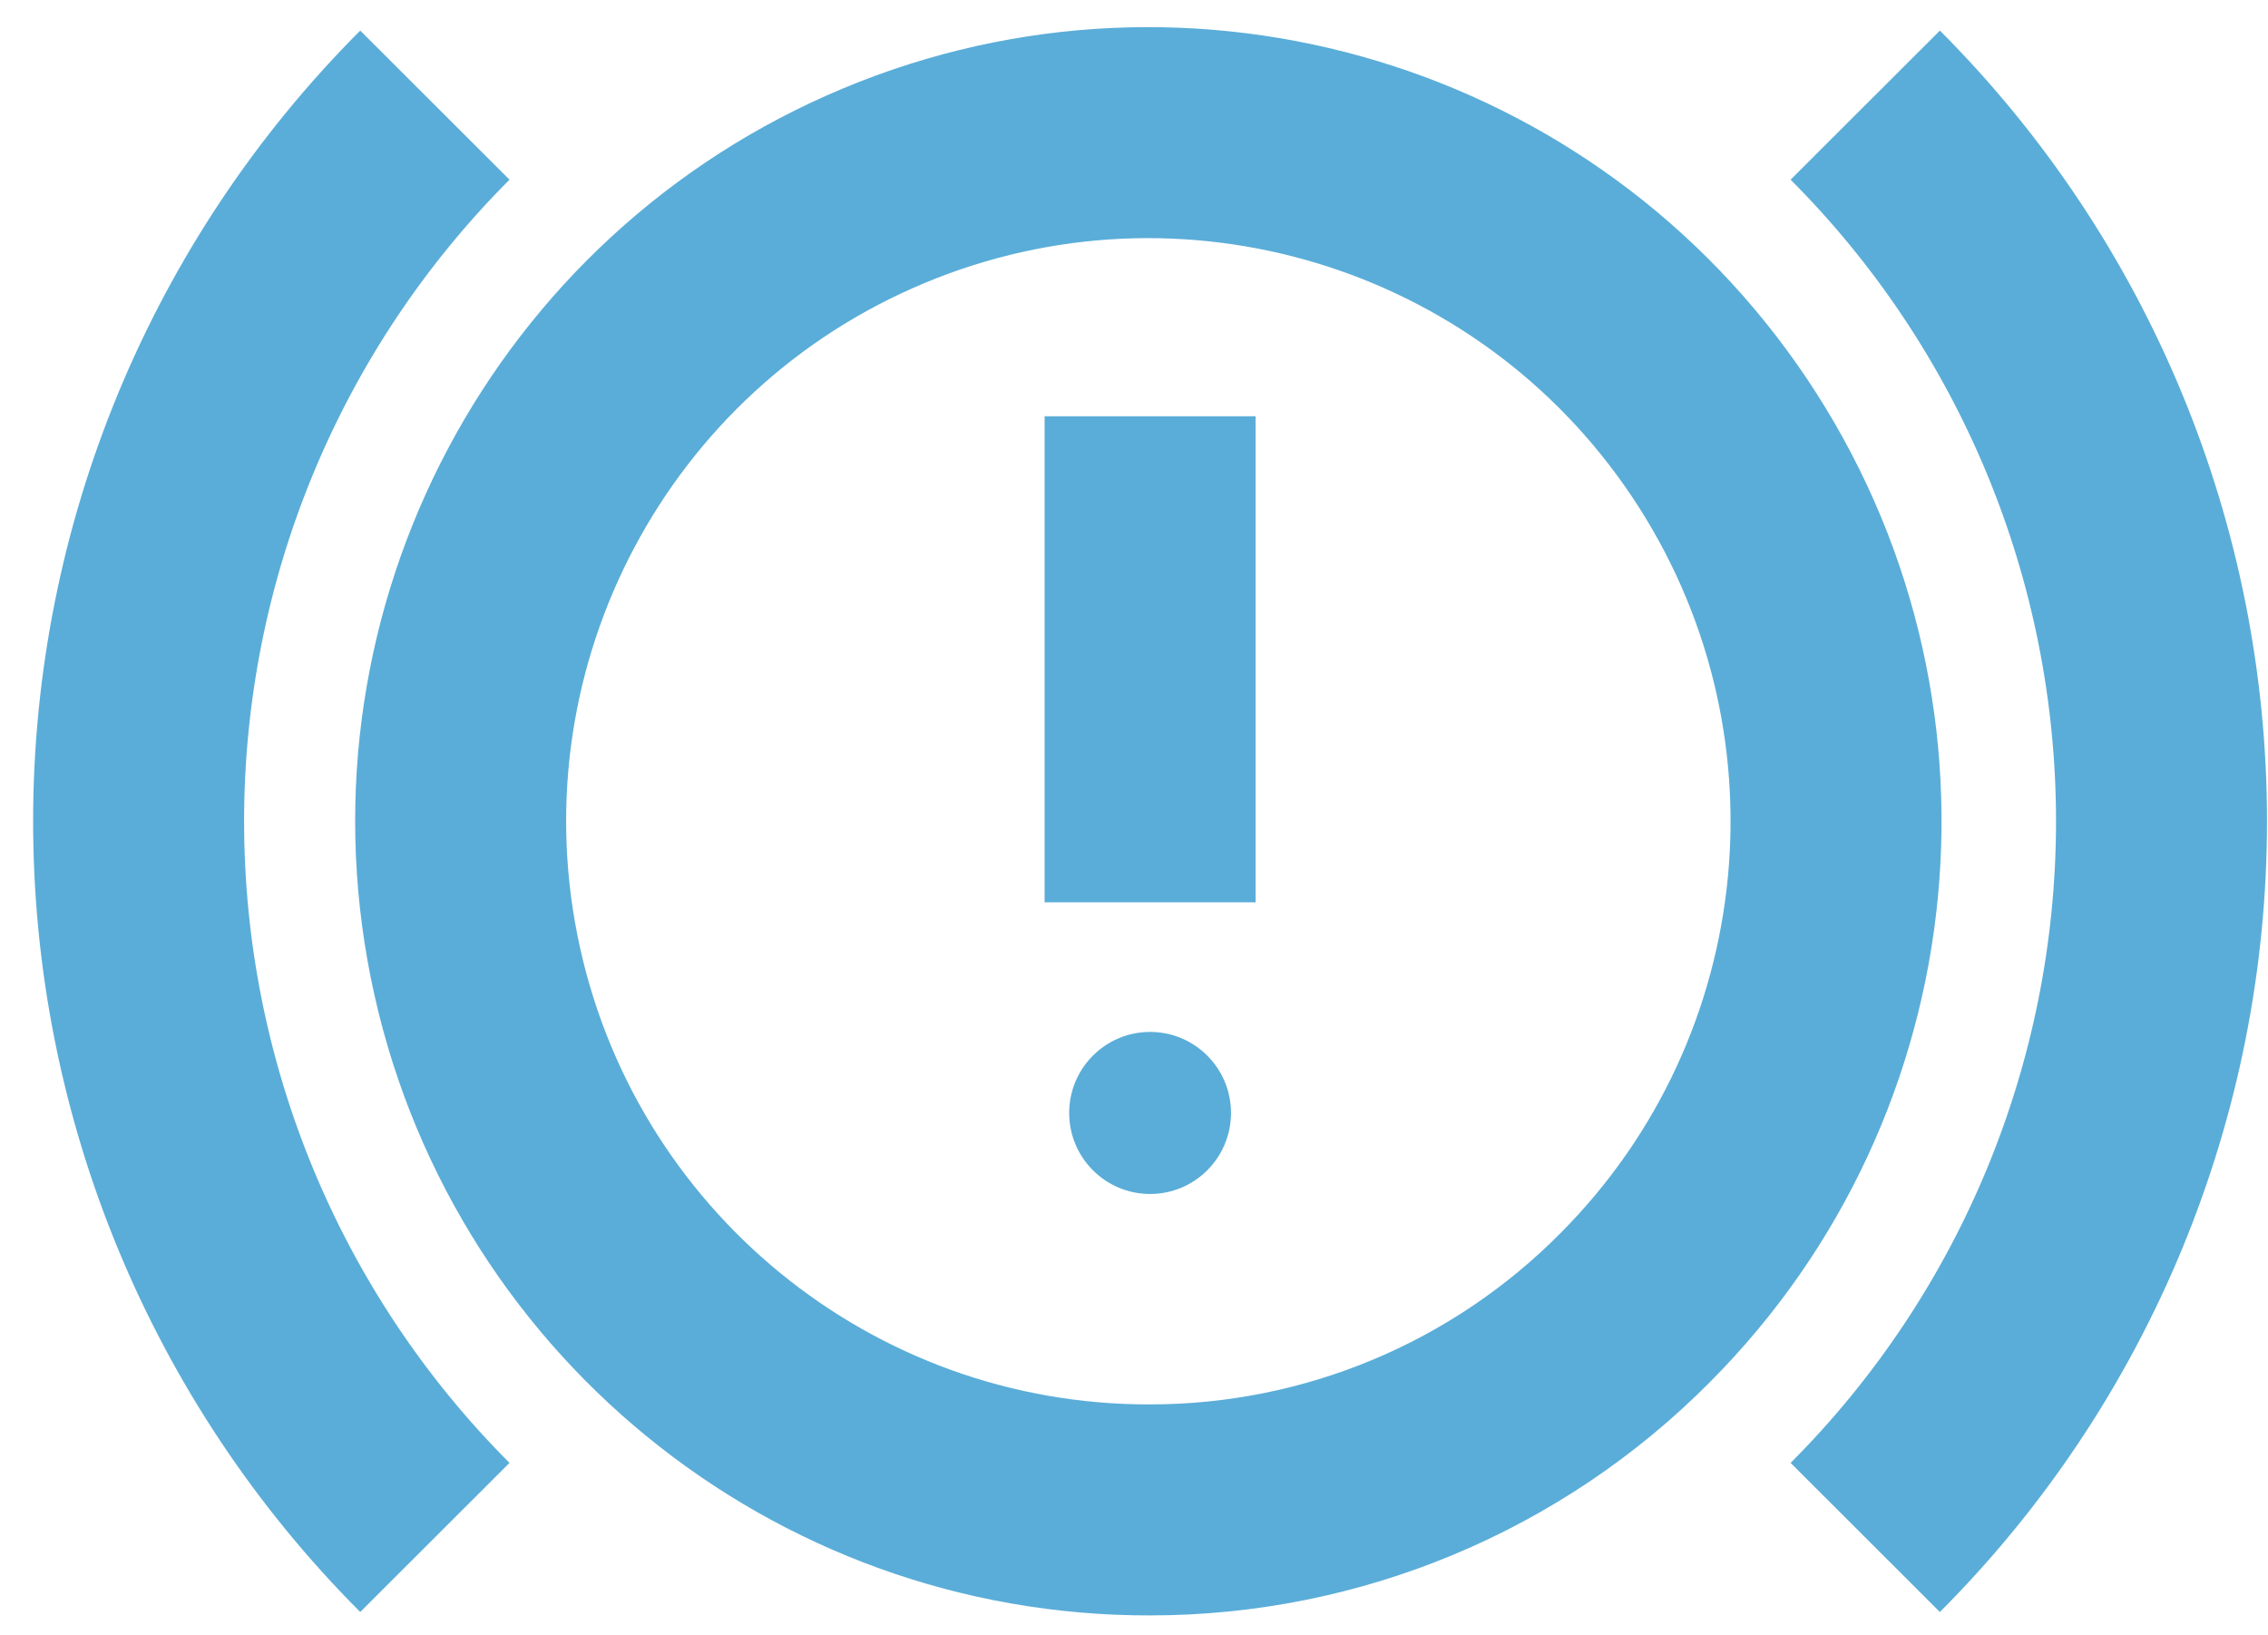
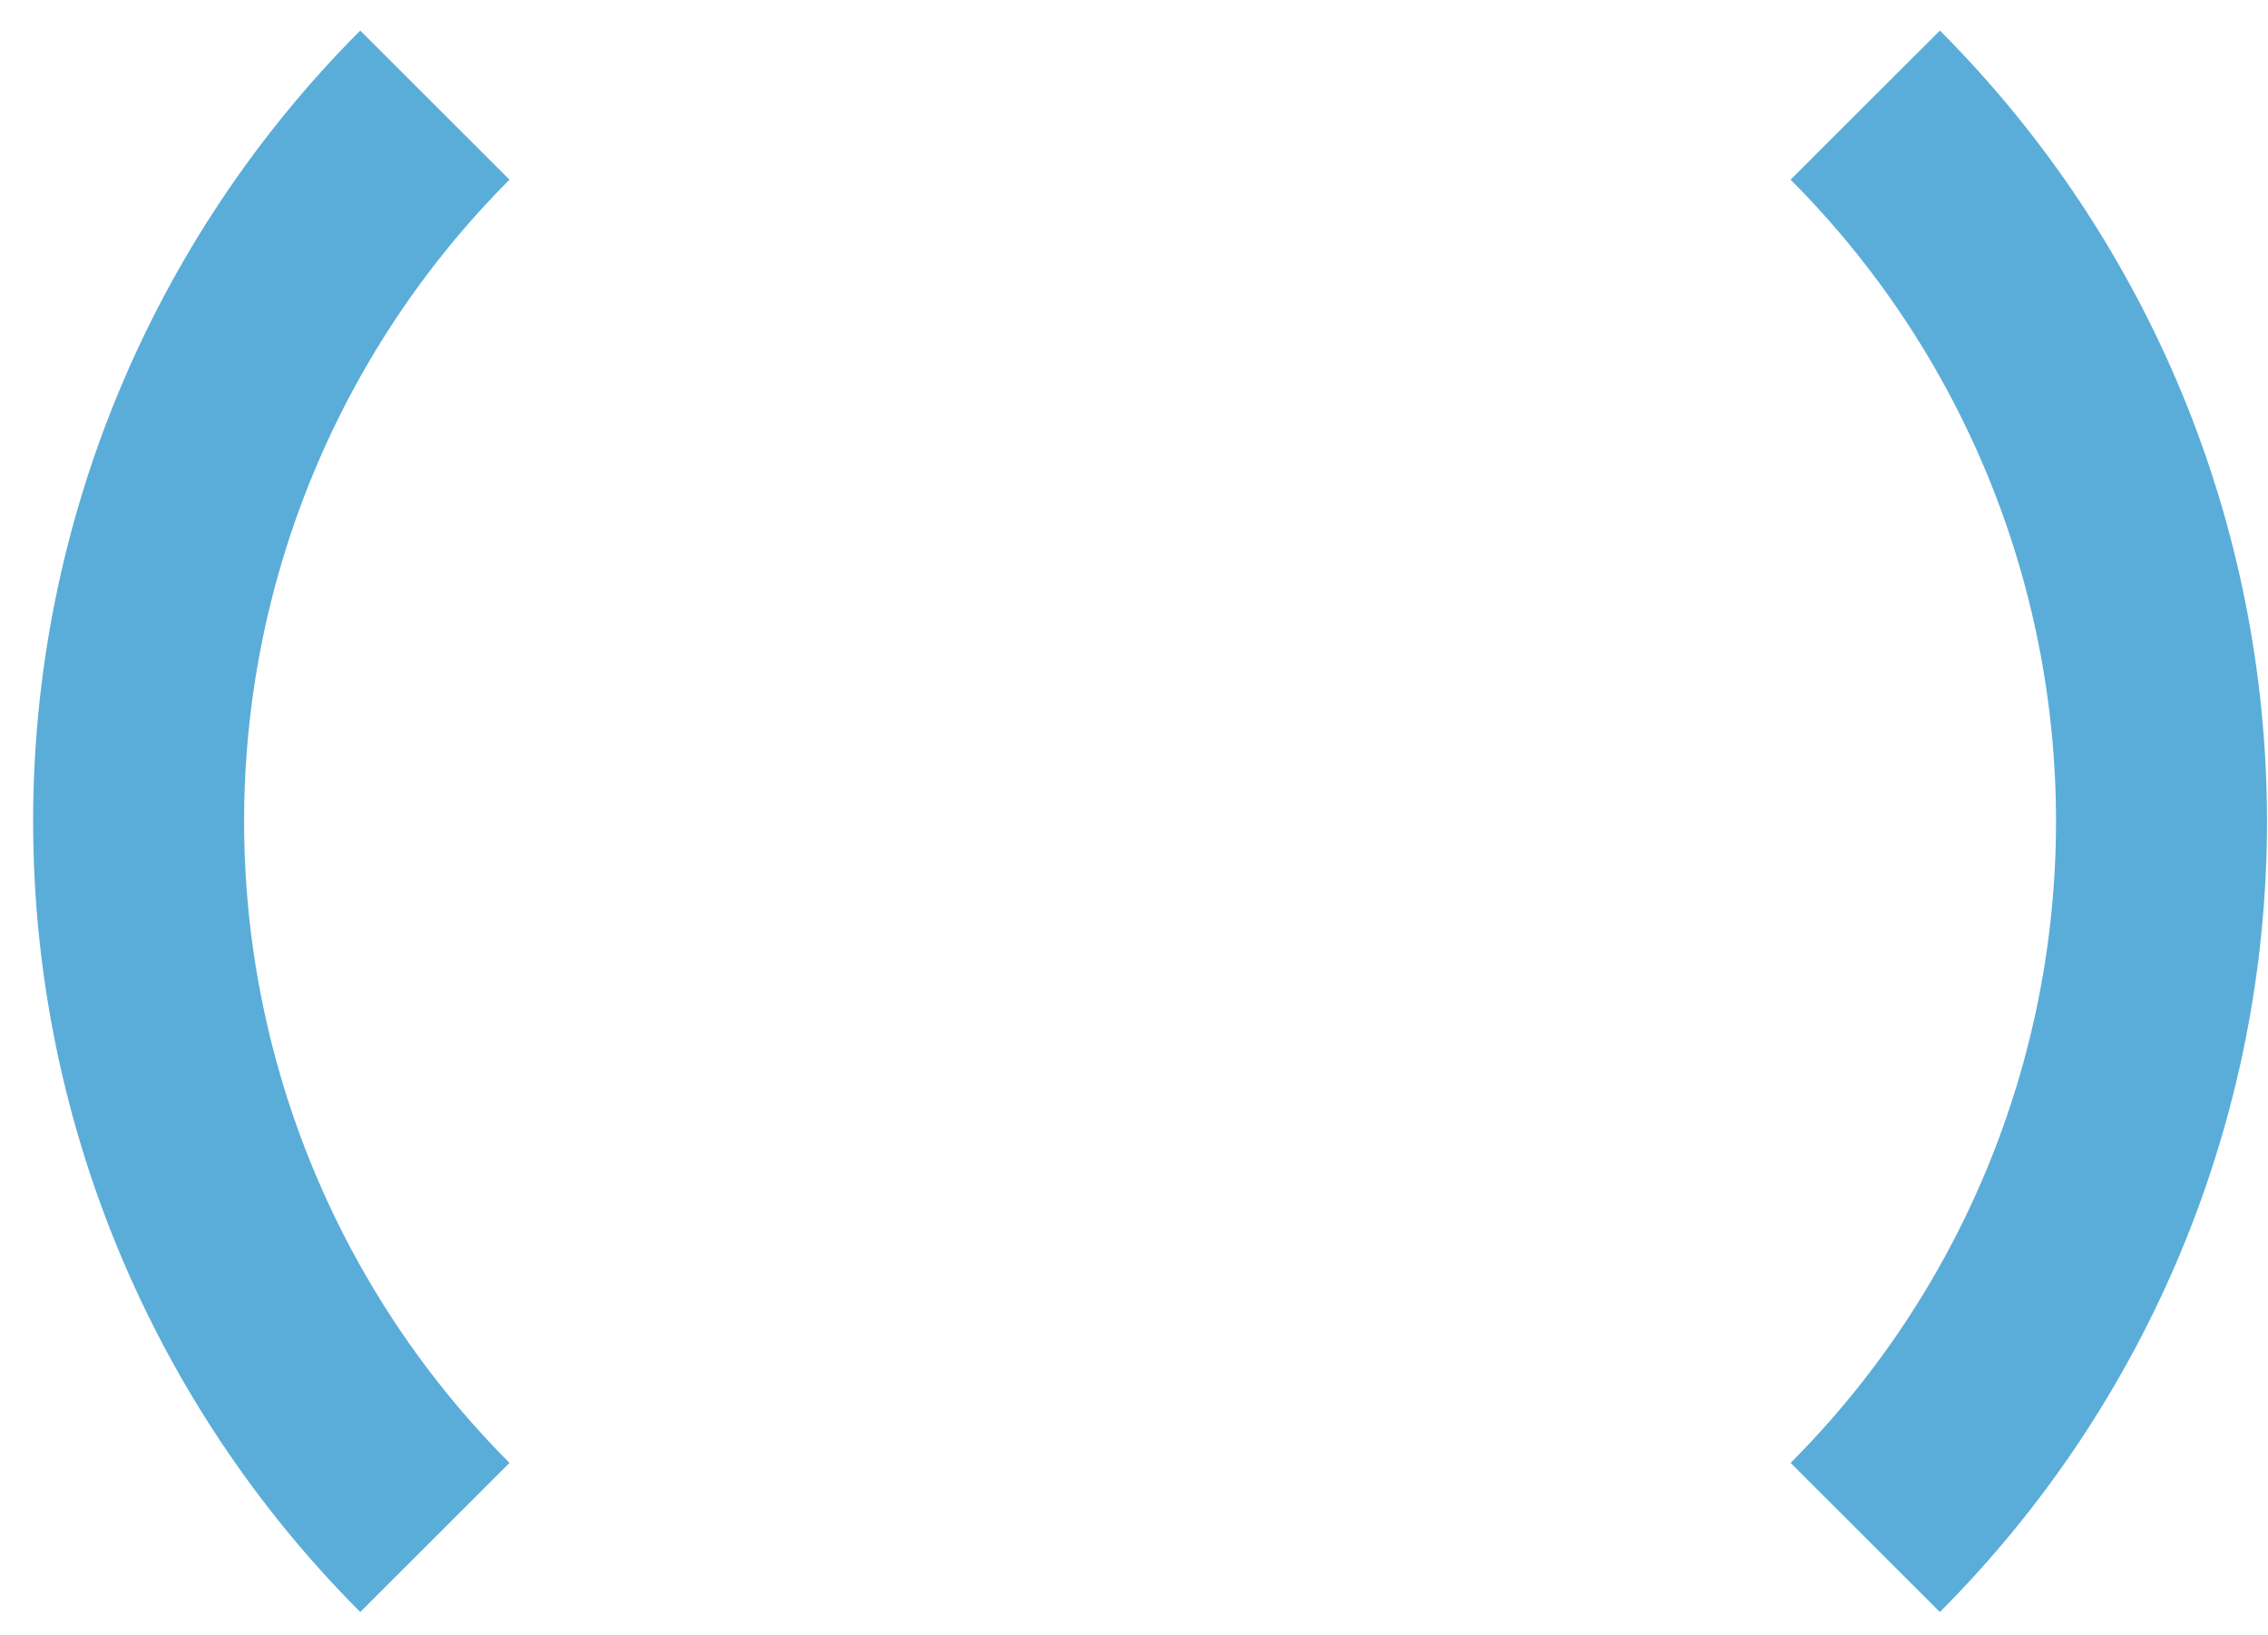
<svg xmlns="http://www.w3.org/2000/svg" width="43px" height="31px" viewBox="0 0 43 31">
  <title>icon2</title>
  <desc>Created with Sketch.</desc>
  <defs />
  <g id="Page-1" stroke="none" stroke-width="1" fill="none" fill-rule="evenodd">
    <g id="gas_connect_case" transform="translate(-358, -4103)">
      <g id="Group-50" transform="translate(-323, 1843)">
        <g id="Group-46" transform="translate(556, 2146)">
          <g id="Group-45" transform="translate(0, 108)">
            <g id="icon2" transform="translate(127, 7)">
              <path d="M6.245,28.145 C2.649,24.545 0.628,19.661 0.628,14.569 C0.628,9.477 2.649,4.594 6.245,0.993" id="Shape" stroke="#5AADD8" stroke-width="4" />
              <path d="M33.364,0.993 C36.96,4.594 38.981,9.477 38.981,14.569 C38.981,19.661 36.96,24.545 33.364,28.145" id="Shape" stroke="#5AADD8" stroke-width="4" />
-               <path d="M19.805,27.623 C13.584,27.638 8.219,23.251 6.991,17.145 C5.764,11.039 9.016,4.915 14.758,2.52 C20.5,0.124 27.133,2.124 30.599,7.296 C34.065,12.468 33.399,19.372 29.008,23.783 C26.574,26.241 23.261,27.624 19.805,27.623 Z" id="Shape" stroke="#5AADD8" stroke-width="4" />
-               <path d="M19.805,16.105 L19.805,6.891" id="Shape" stroke="#5AADD8" stroke-width="4" />
-               <ellipse id="Oval" fill="#5AADD8" fill-rule="nonzero" cx="19.805" cy="20.098" rx="1.534" ry="1.536" />
            </g>
          </g>
        </g>
      </g>
    </g>
  </g>
</svg>